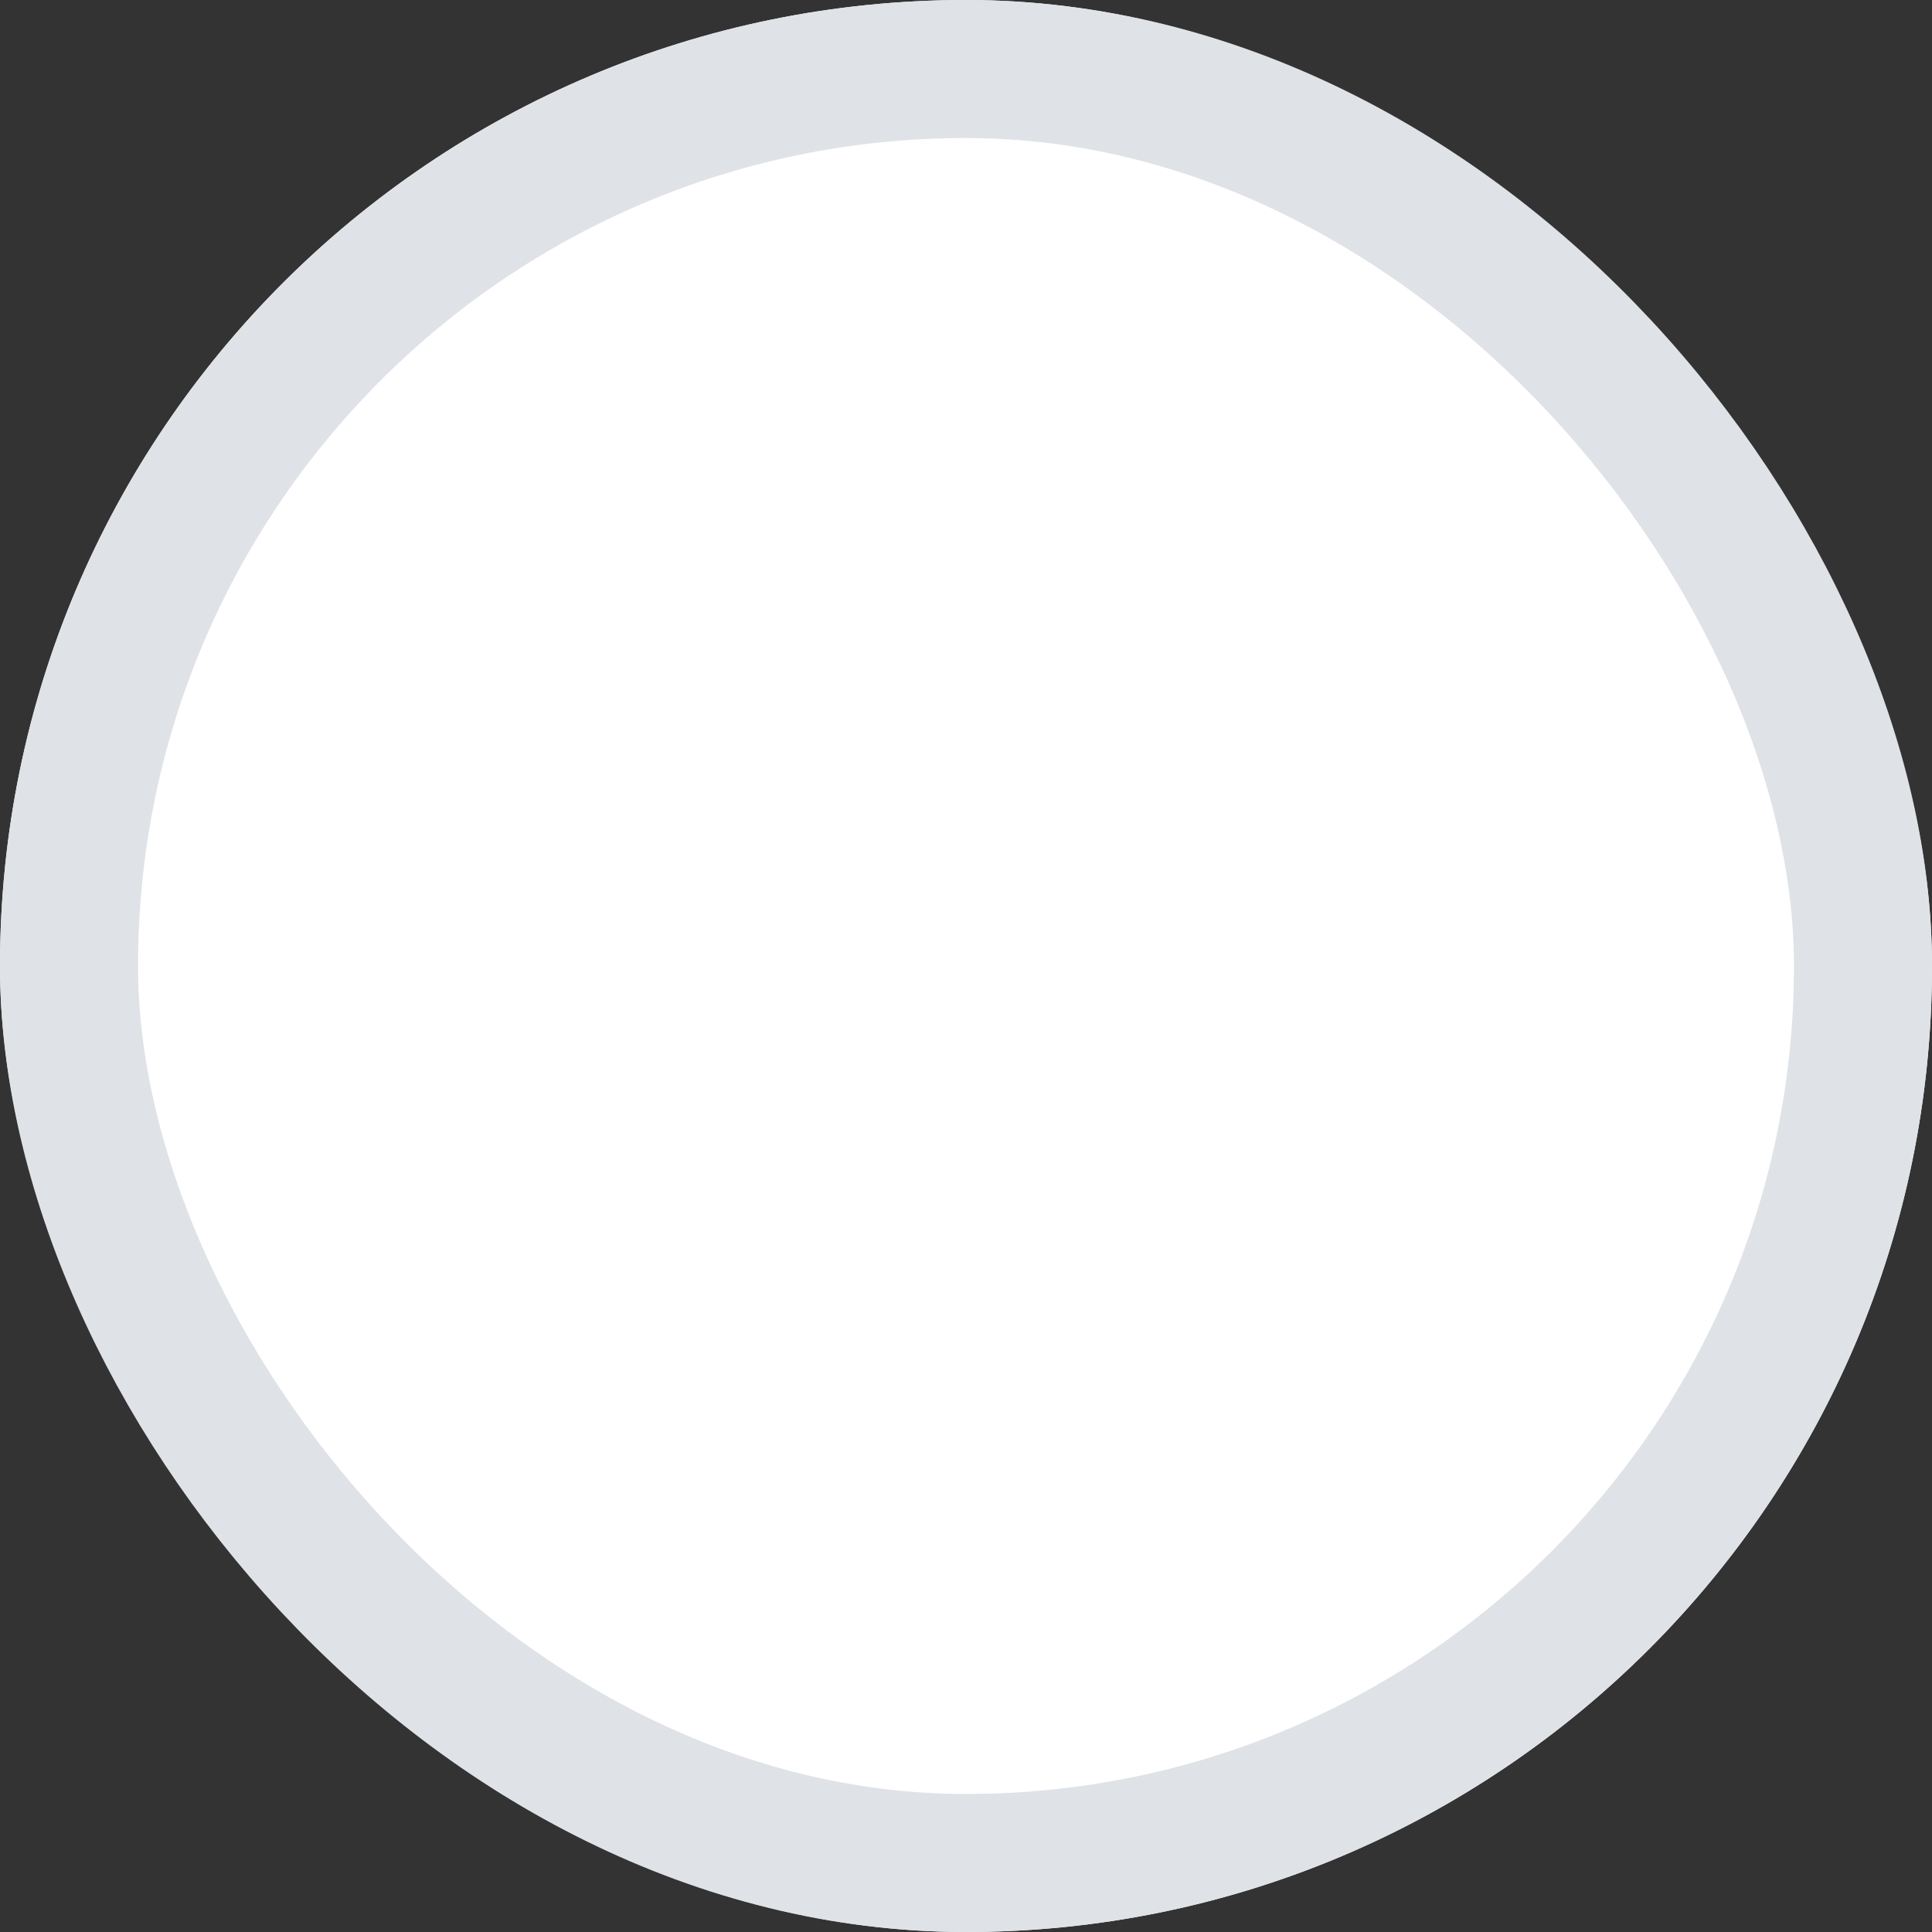
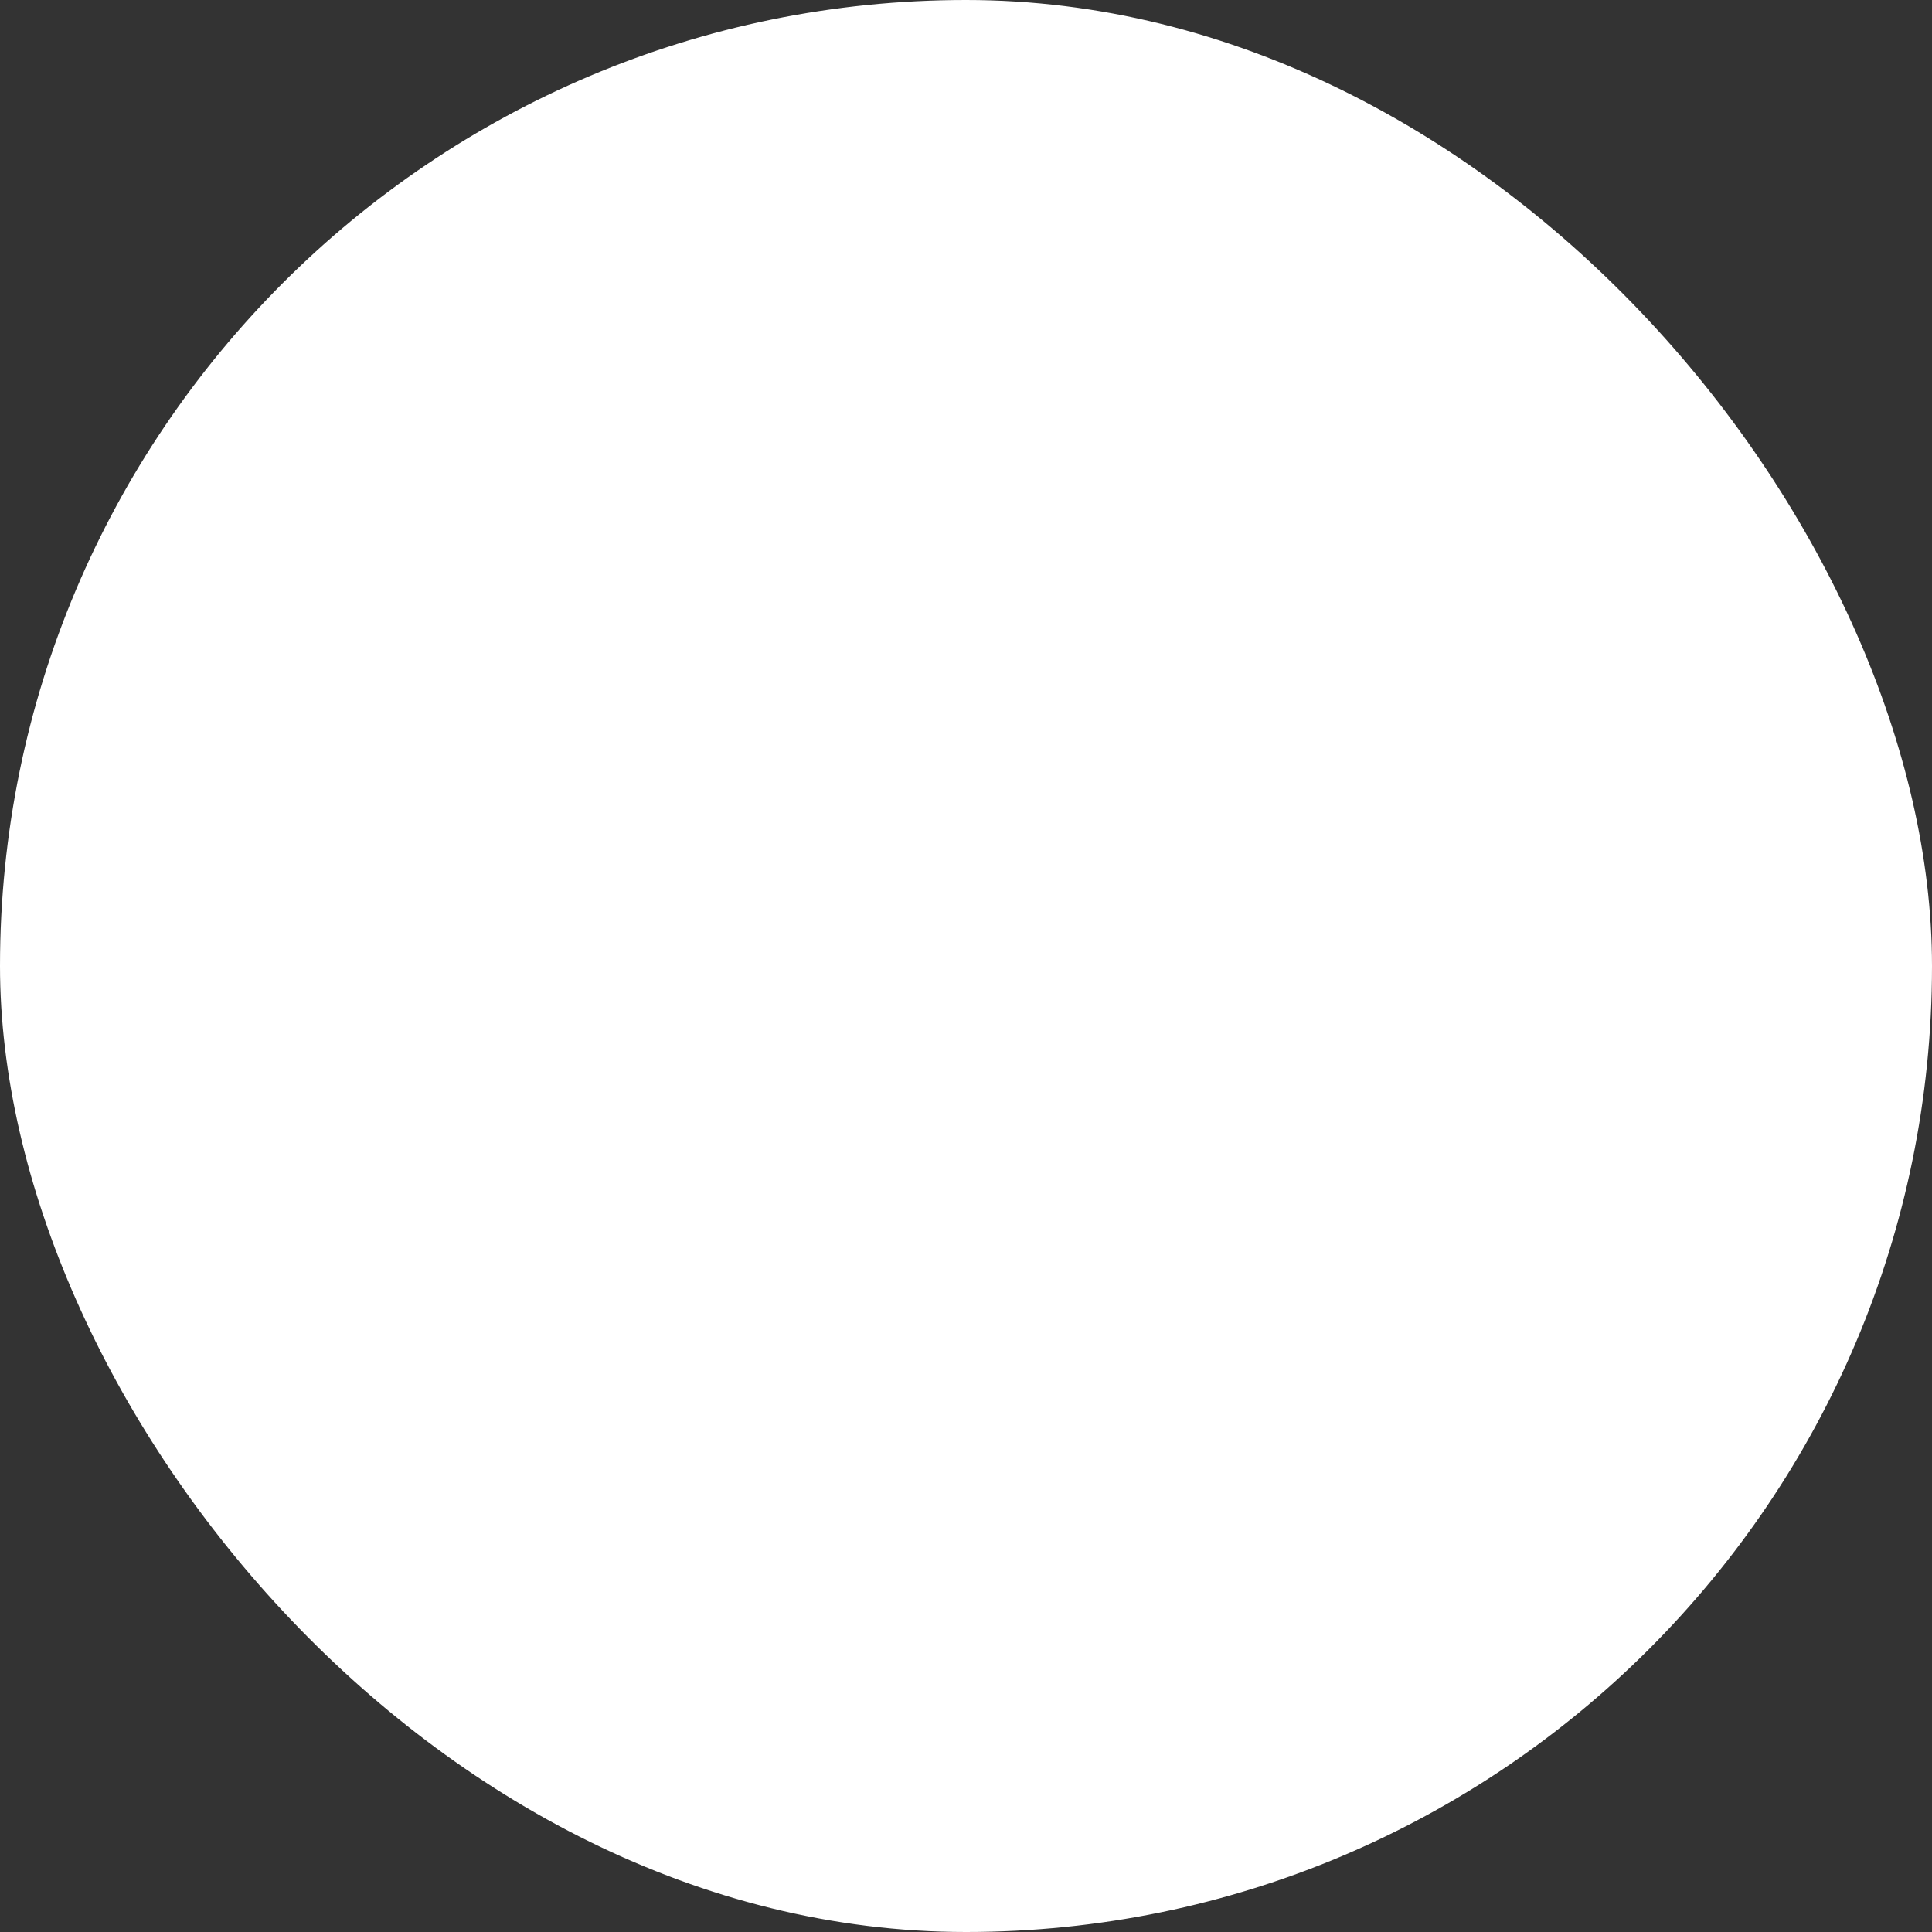
<svg xmlns="http://www.w3.org/2000/svg" fill="none" version="1.1" width="18" height="18" viewBox="0 0 18 18">
  <rect x="0" y="0" width="18" height="18" fill="#333333" stroke="none" />
  <g>
    <g>
      <rect x="0" y="0" width="18" height="18" rx="9" fill="#FFFFFF" fill-opacity="1" />
-       <rect x="0.643" y="0.643" width="16.714" height="16.714" rx="8.357" fill-opacity="0" stroke-opacity="1" stroke="#DFE2E6" fill="none" stroke-width="1.286" />
    </g>
  </g>
</svg>